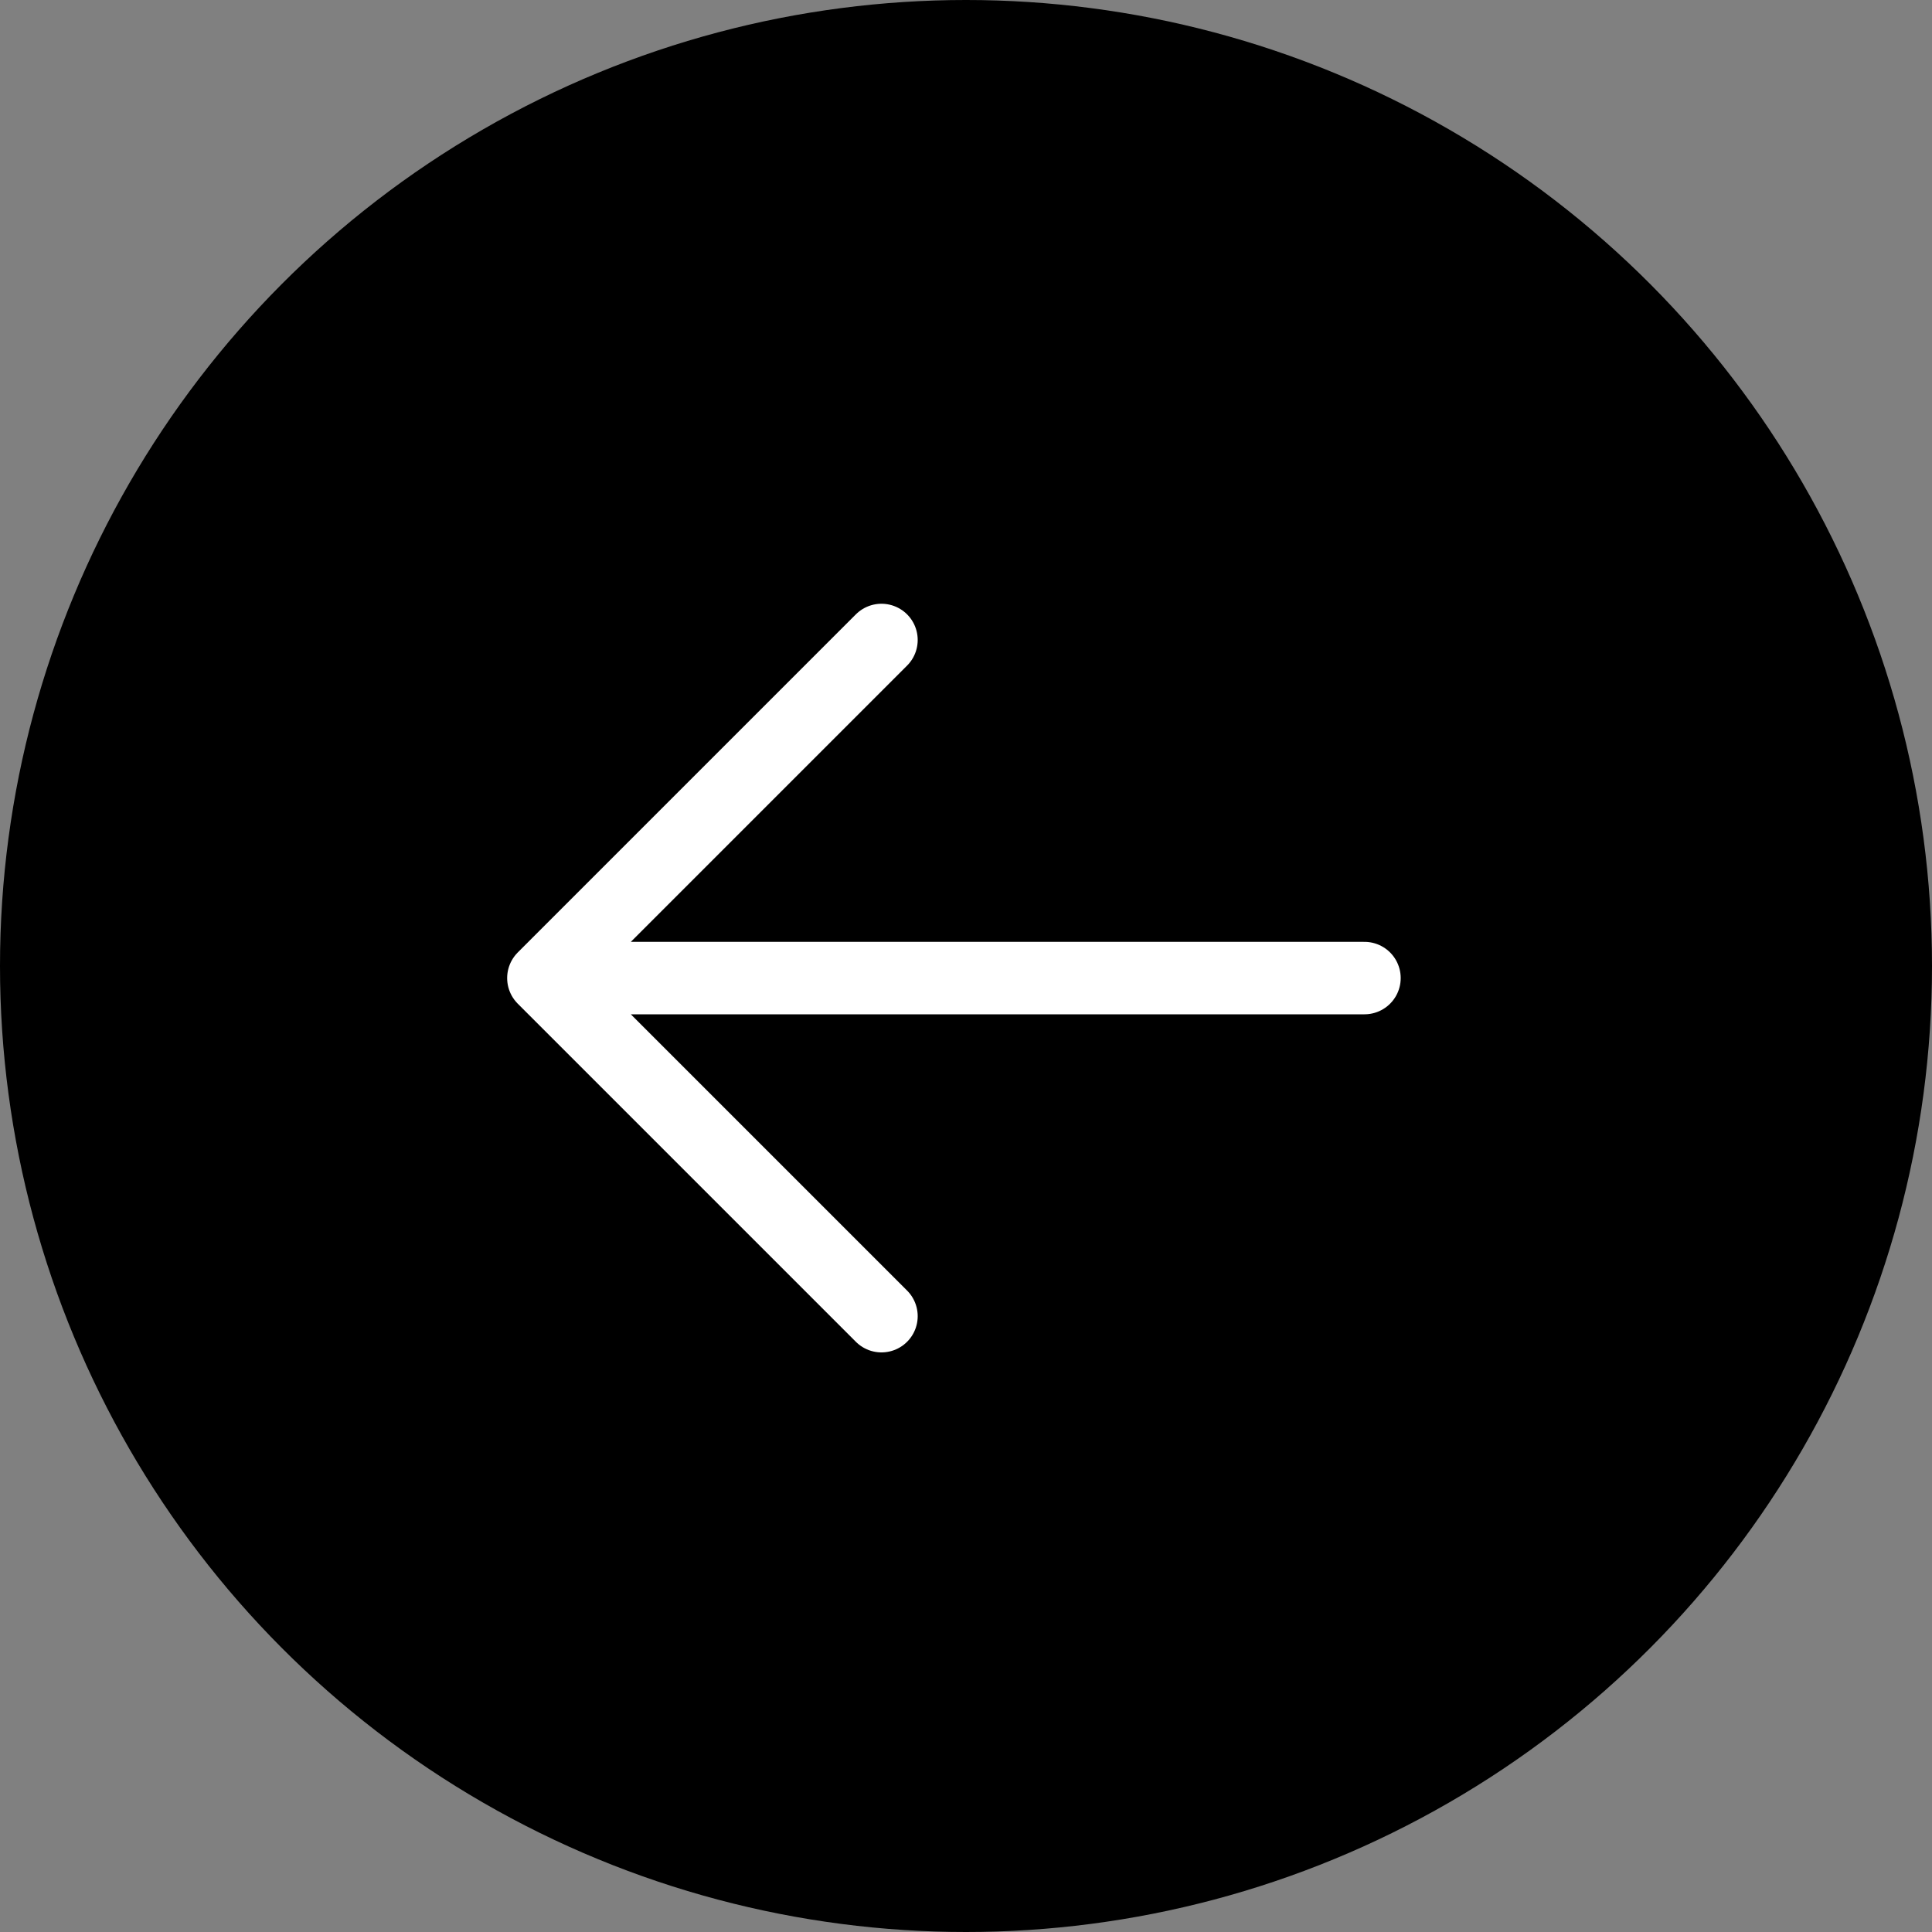
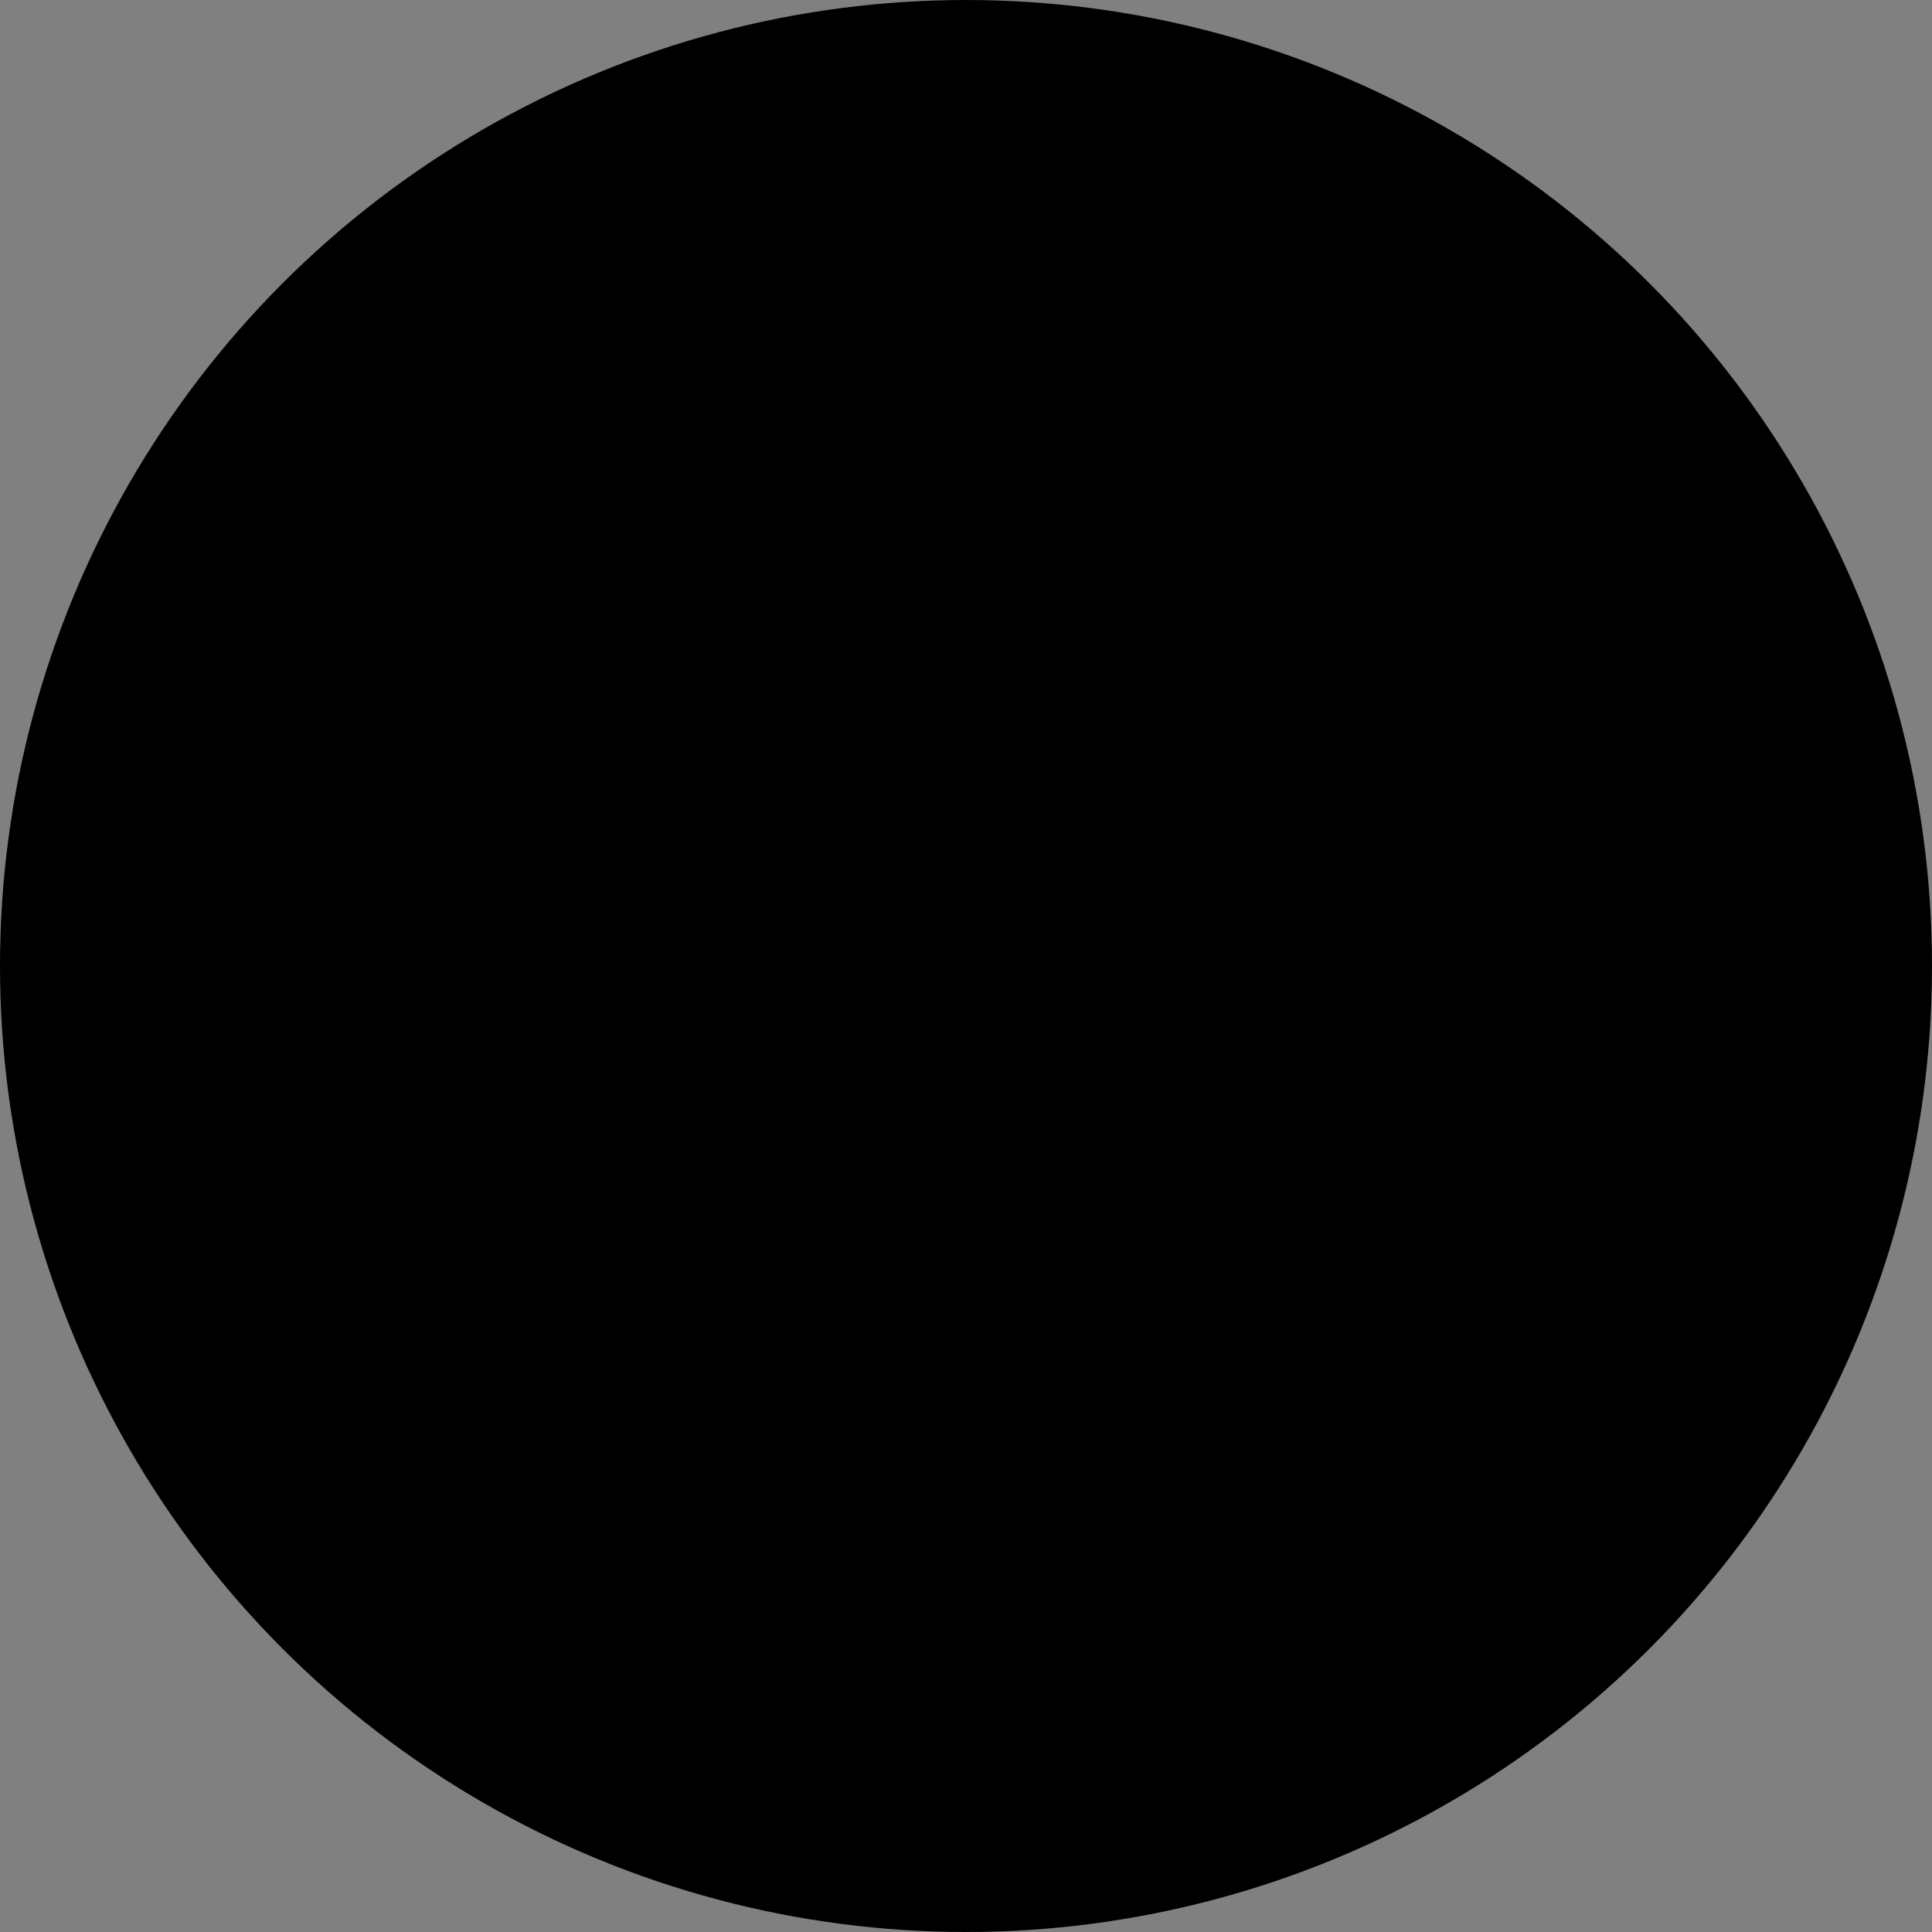
<svg xmlns="http://www.w3.org/2000/svg" width="40" height="40" viewBox="0 0 40 40">
  <rect x="0" y="0" width="40" height="40" fill="#808080" stroke="none" />
  <g fill="none" fill-rule="evenodd">
    <circle cx="20" cy="20" r="20" fill="#000000" />
    <g stroke="#FFFFFF" stroke-width="1.5" transform="rotate(-180 14.5 14)" stroke-linecap="round" stroke-linejoin="round">
-       <path d="M17.75 7.75L10.75.75M10.75 14.75L17.75 7.75M16.75 7.75L.75 7.75" />
-     </g>
+       </g>
  </g>
</svg>